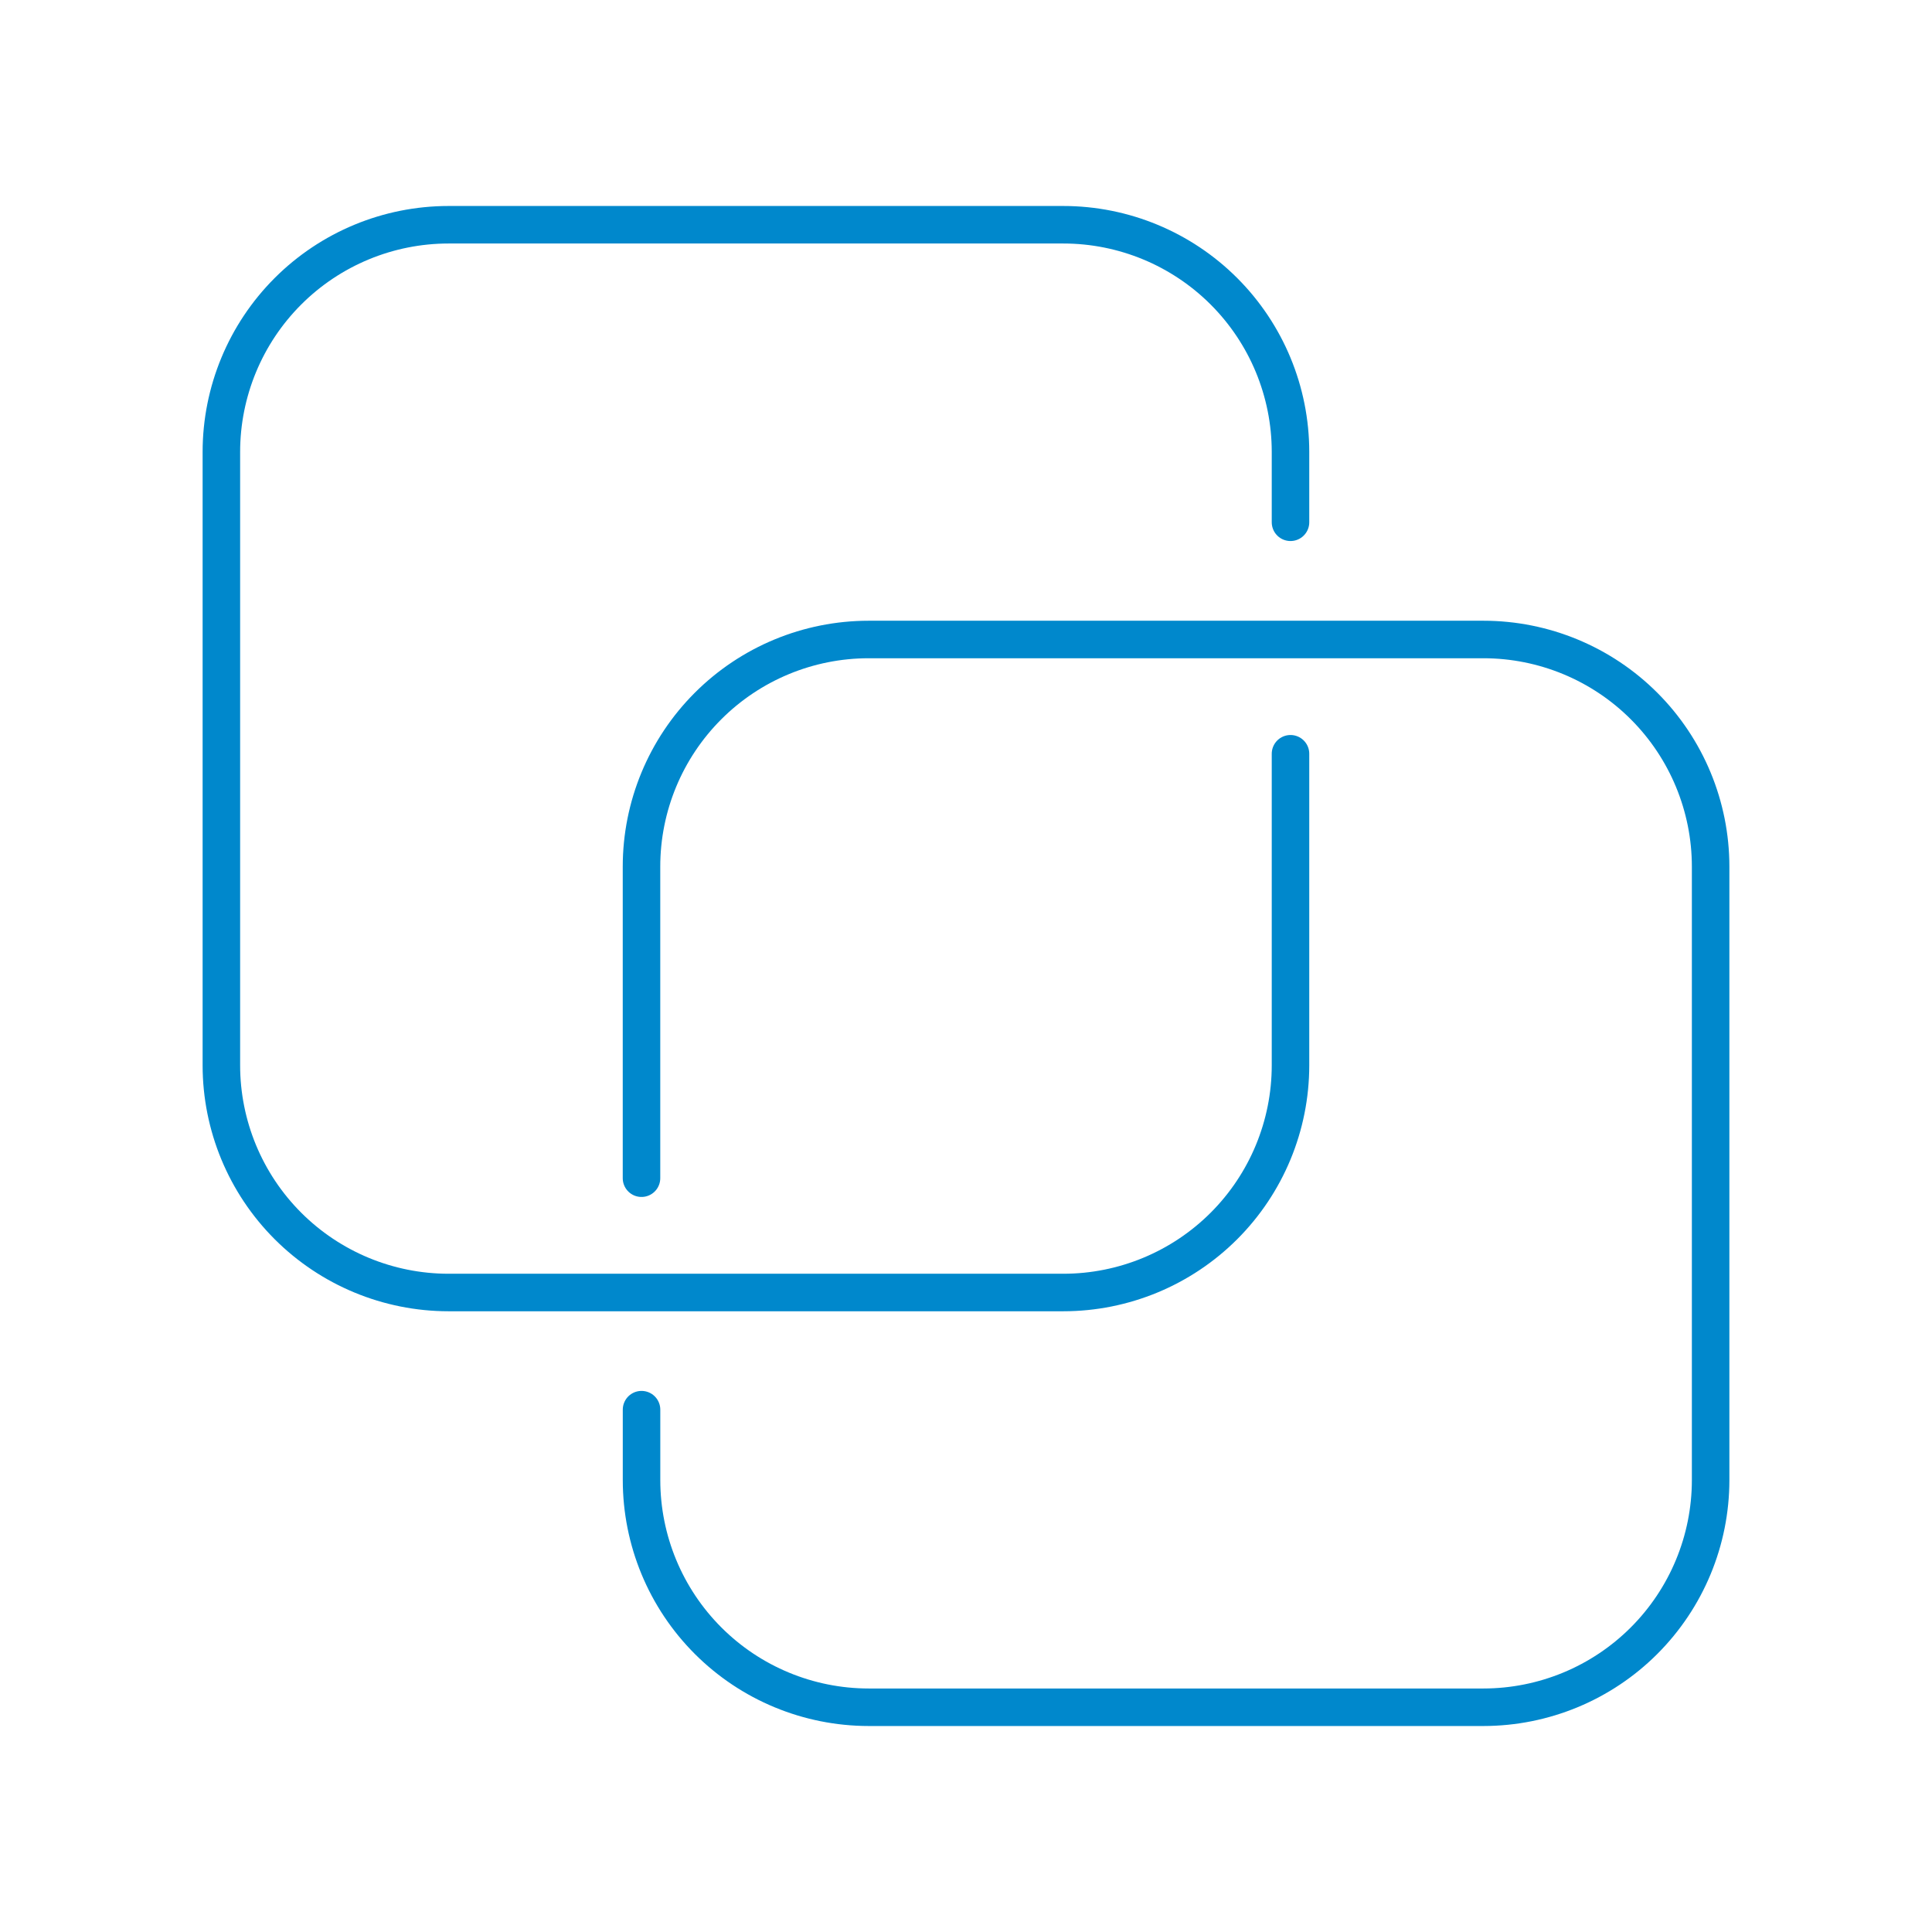
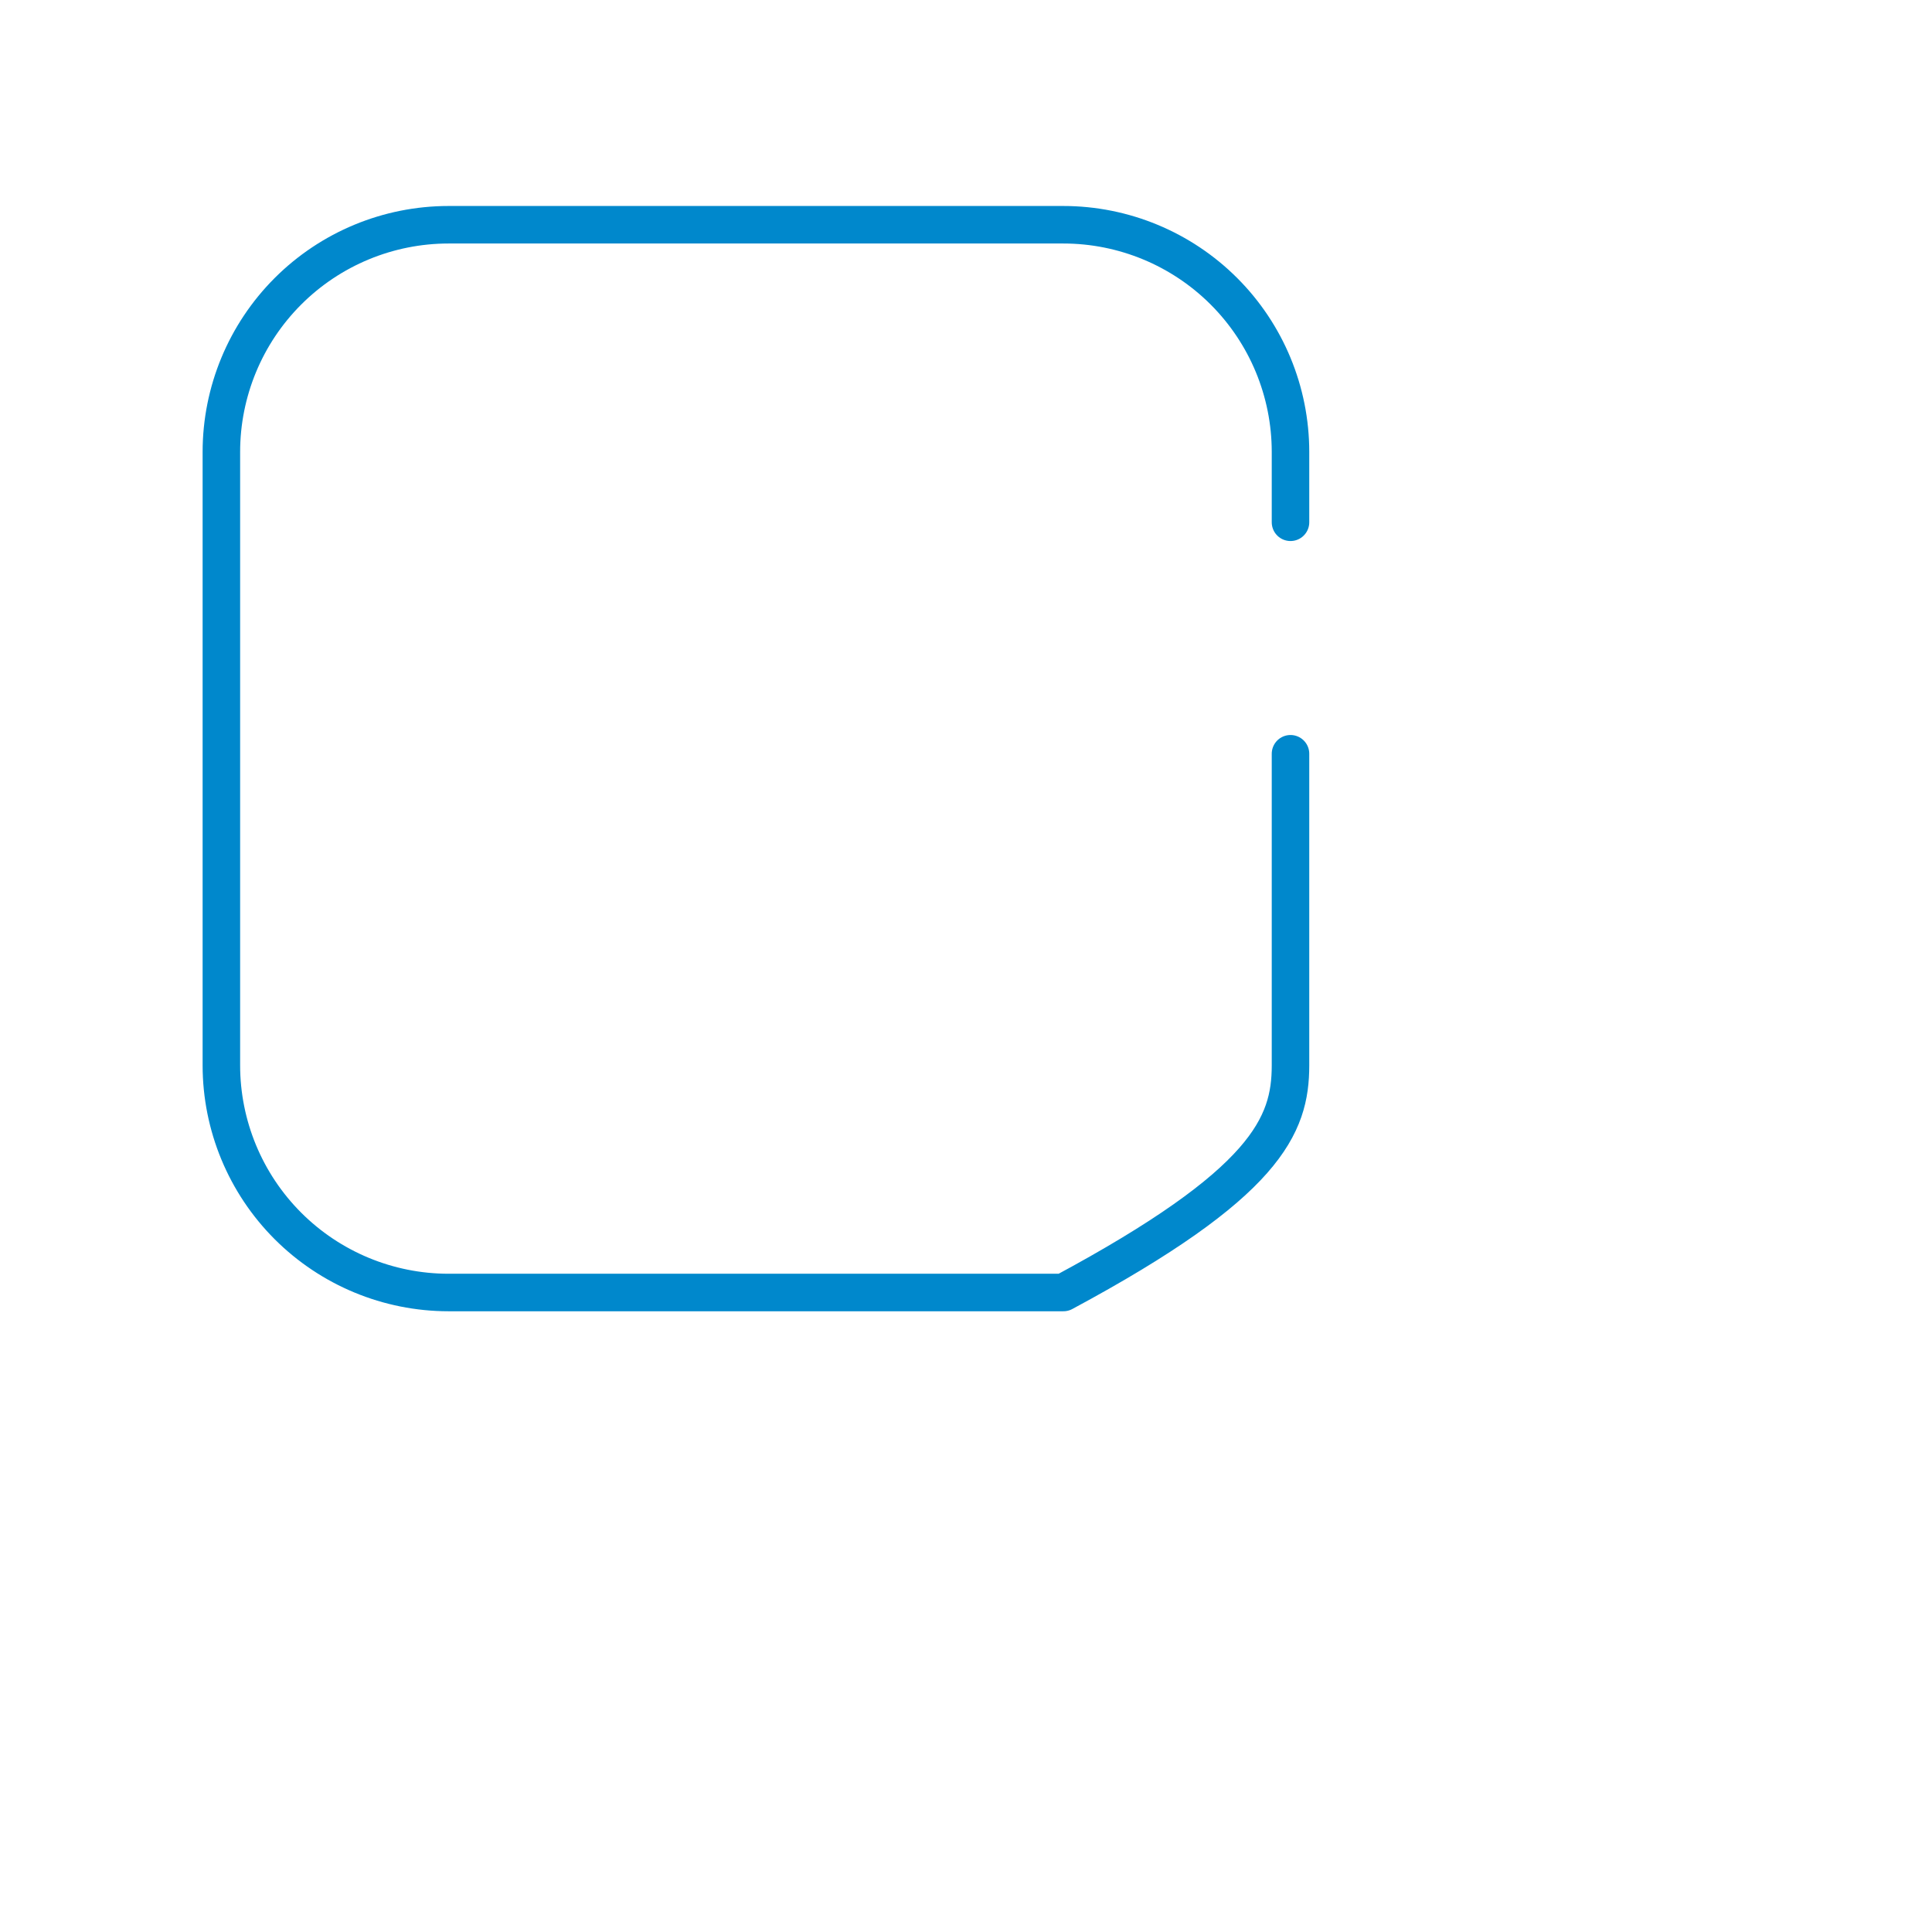
<svg xmlns="http://www.w3.org/2000/svg" width="103" height="103" viewBox="0 0 103 103" fill="none">
-   <path d="M68.8 27.844V24.089C68.798 20.879 67.522 17.8 65.252 15.53C62.982 13.26 59.903 11.984 56.693 11.982H23.909C20.698 11.984 17.62 13.26 15.35 15.53C13.08 17.8 11.804 20.879 11.802 24.089V56.8C11.804 60.01 13.081 63.089 15.351 65.359C17.621 67.628 20.699 68.905 23.909 68.907H56.693C59.903 68.905 62.982 67.629 65.252 65.359C67.522 63.089 68.798 60.011 68.8 56.8V40.185" stroke="#0088CC" stroke-width="2" stroke-linecap="round" stroke-linejoin="round" />
-   <path d="M34.202 75.153V78.909C34.204 82.12 35.479 85.198 37.75 87.469C40.02 89.74 43.099 91.016 46.309 91.018H79.091C82.301 91.015 85.379 89.739 87.649 87.469C89.919 85.199 91.196 82.121 91.198 78.911V46.2C91.196 42.989 89.92 39.911 87.65 37.641C85.38 35.371 82.302 34.095 79.091 34.093H46.307C43.096 34.094 40.018 35.37 37.748 37.64C35.477 39.91 34.201 42.989 34.2 46.2V62.813" stroke="#0088CC" stroke-width="2" stroke-linecap="round" stroke-linejoin="round" />
+   <path d="M68.8 27.844V24.089C68.798 20.879 67.522 17.8 65.252 15.53C62.982 13.26 59.903 11.984 56.693 11.982H23.909C20.698 11.984 17.62 13.26 15.35 15.53C13.08 17.8 11.804 20.879 11.802 24.089V56.8C11.804 60.01 13.081 63.089 15.351 65.359C17.621 67.628 20.699 68.905 23.909 68.907H56.693C67.522 63.089 68.798 60.011 68.8 56.8V40.185" stroke="#0088CC" stroke-width="2" stroke-linecap="round" stroke-linejoin="round" />
</svg>